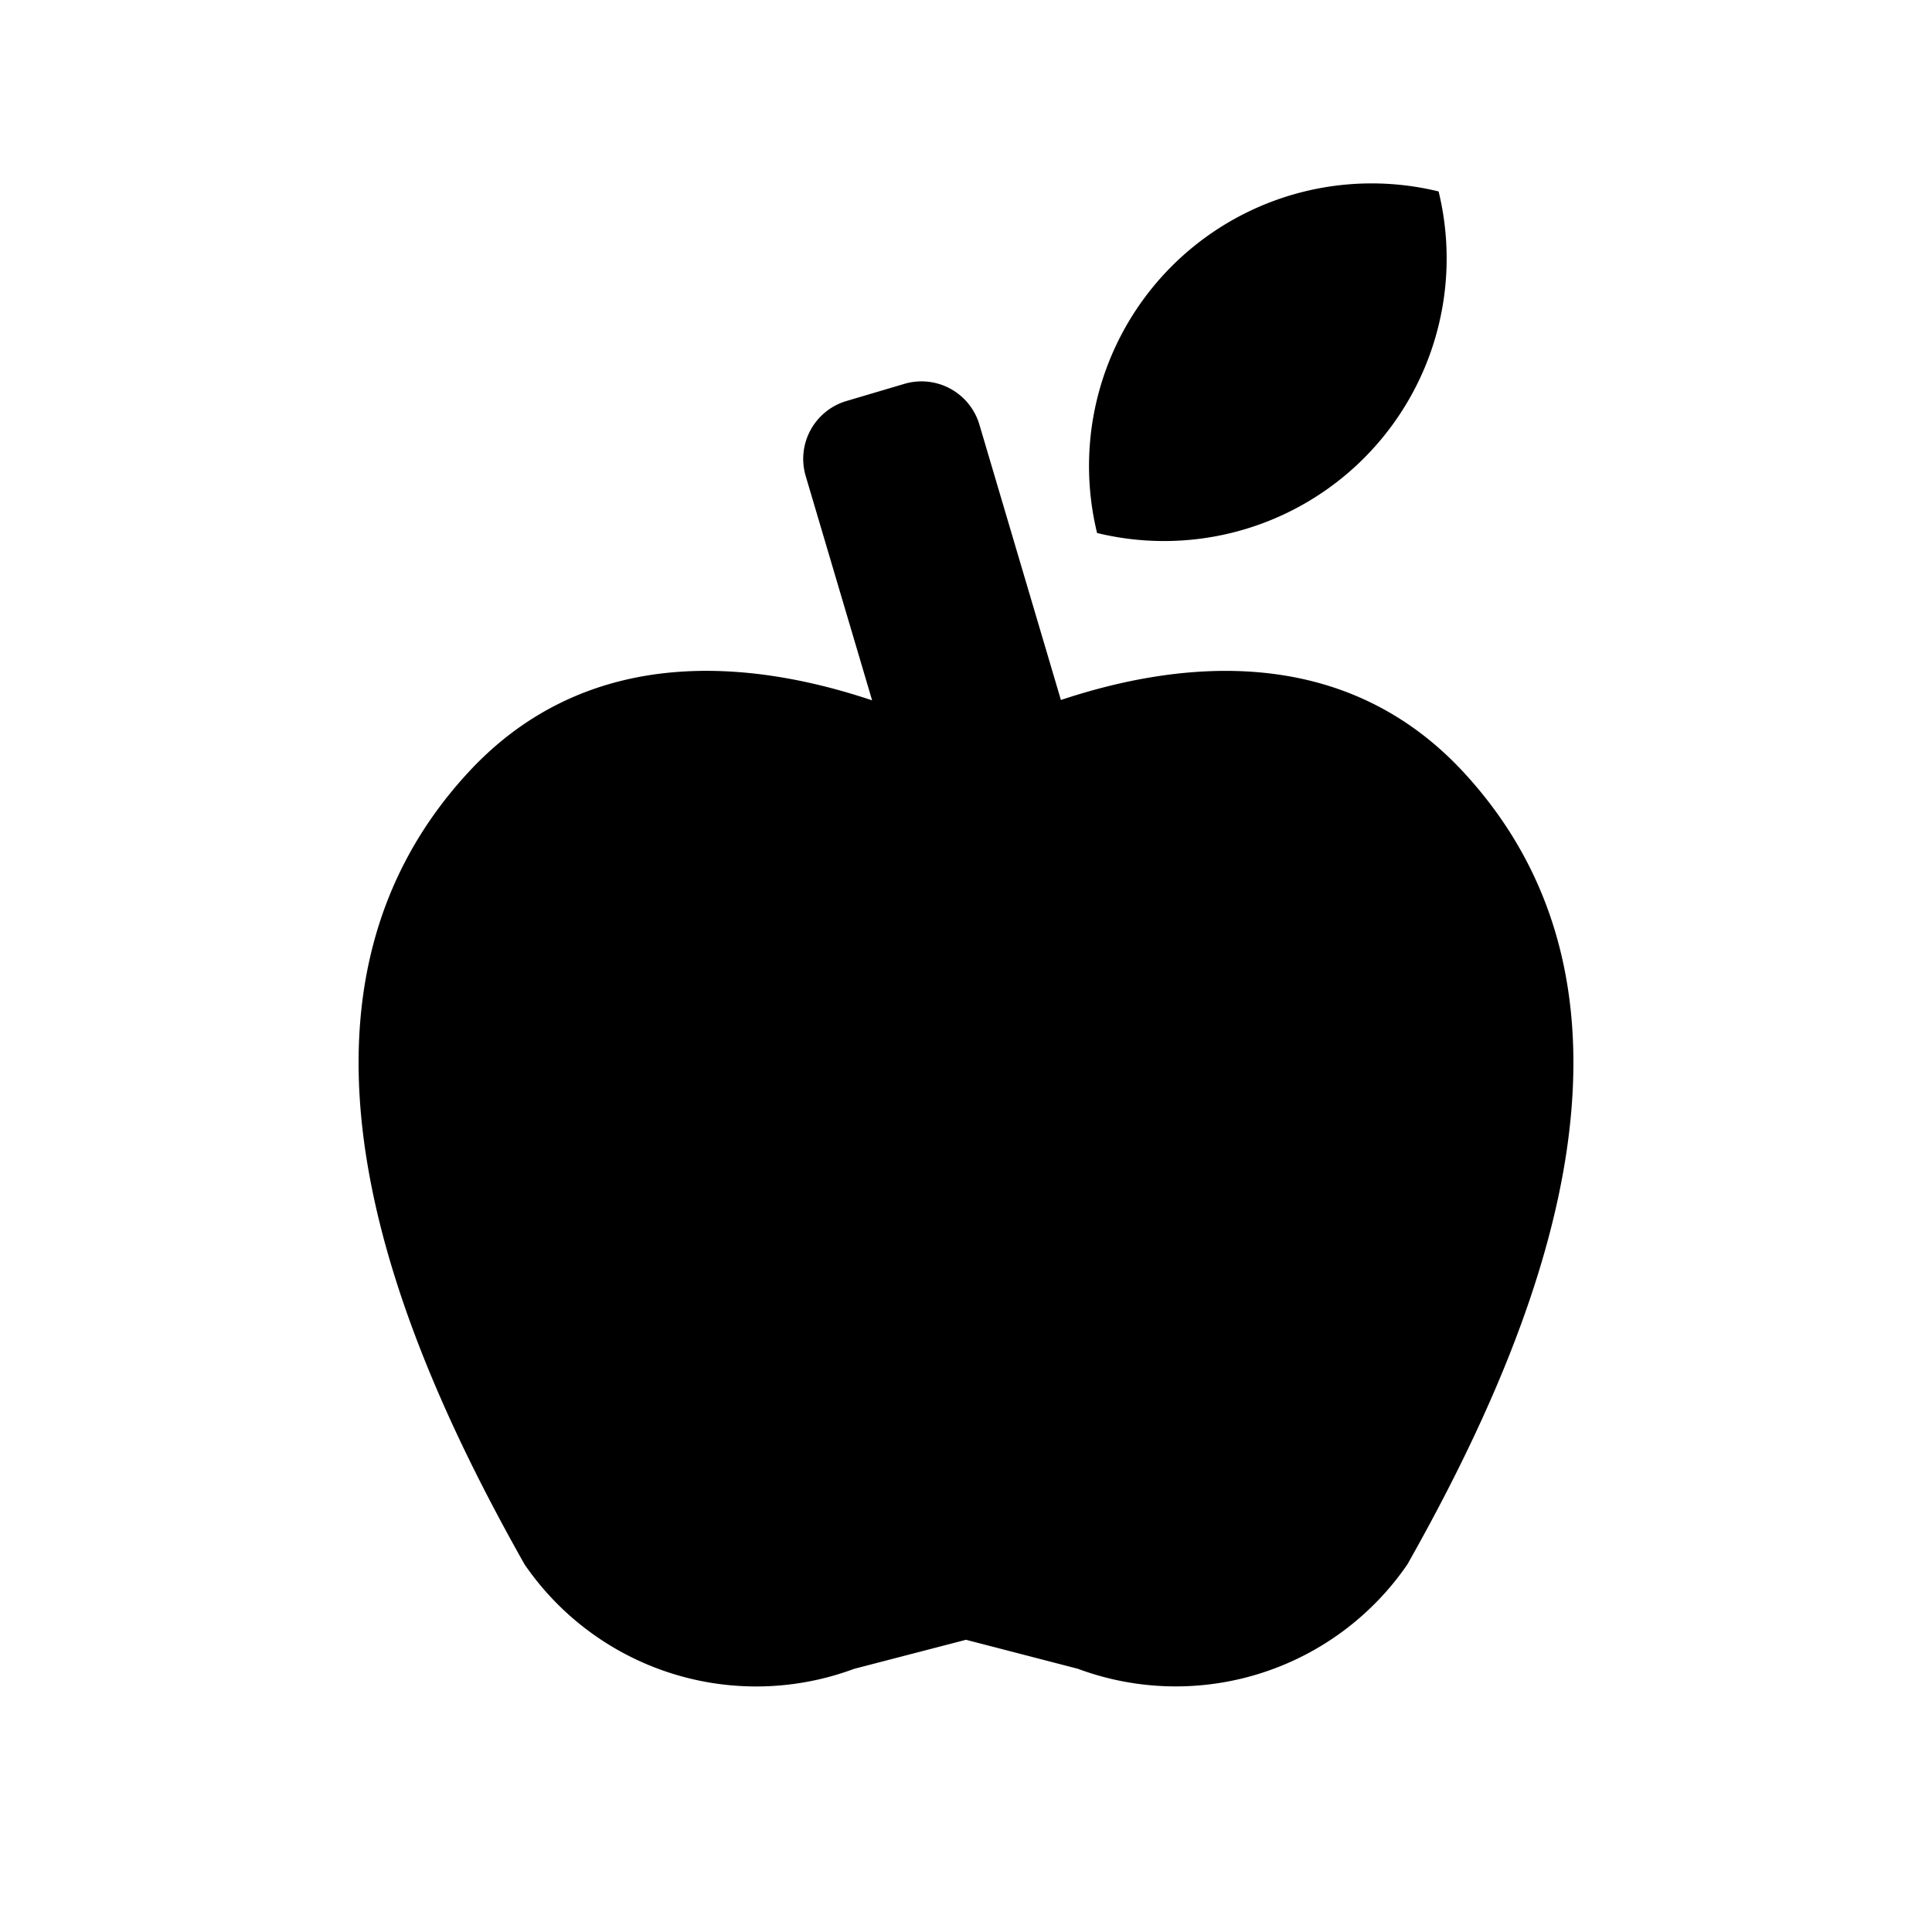
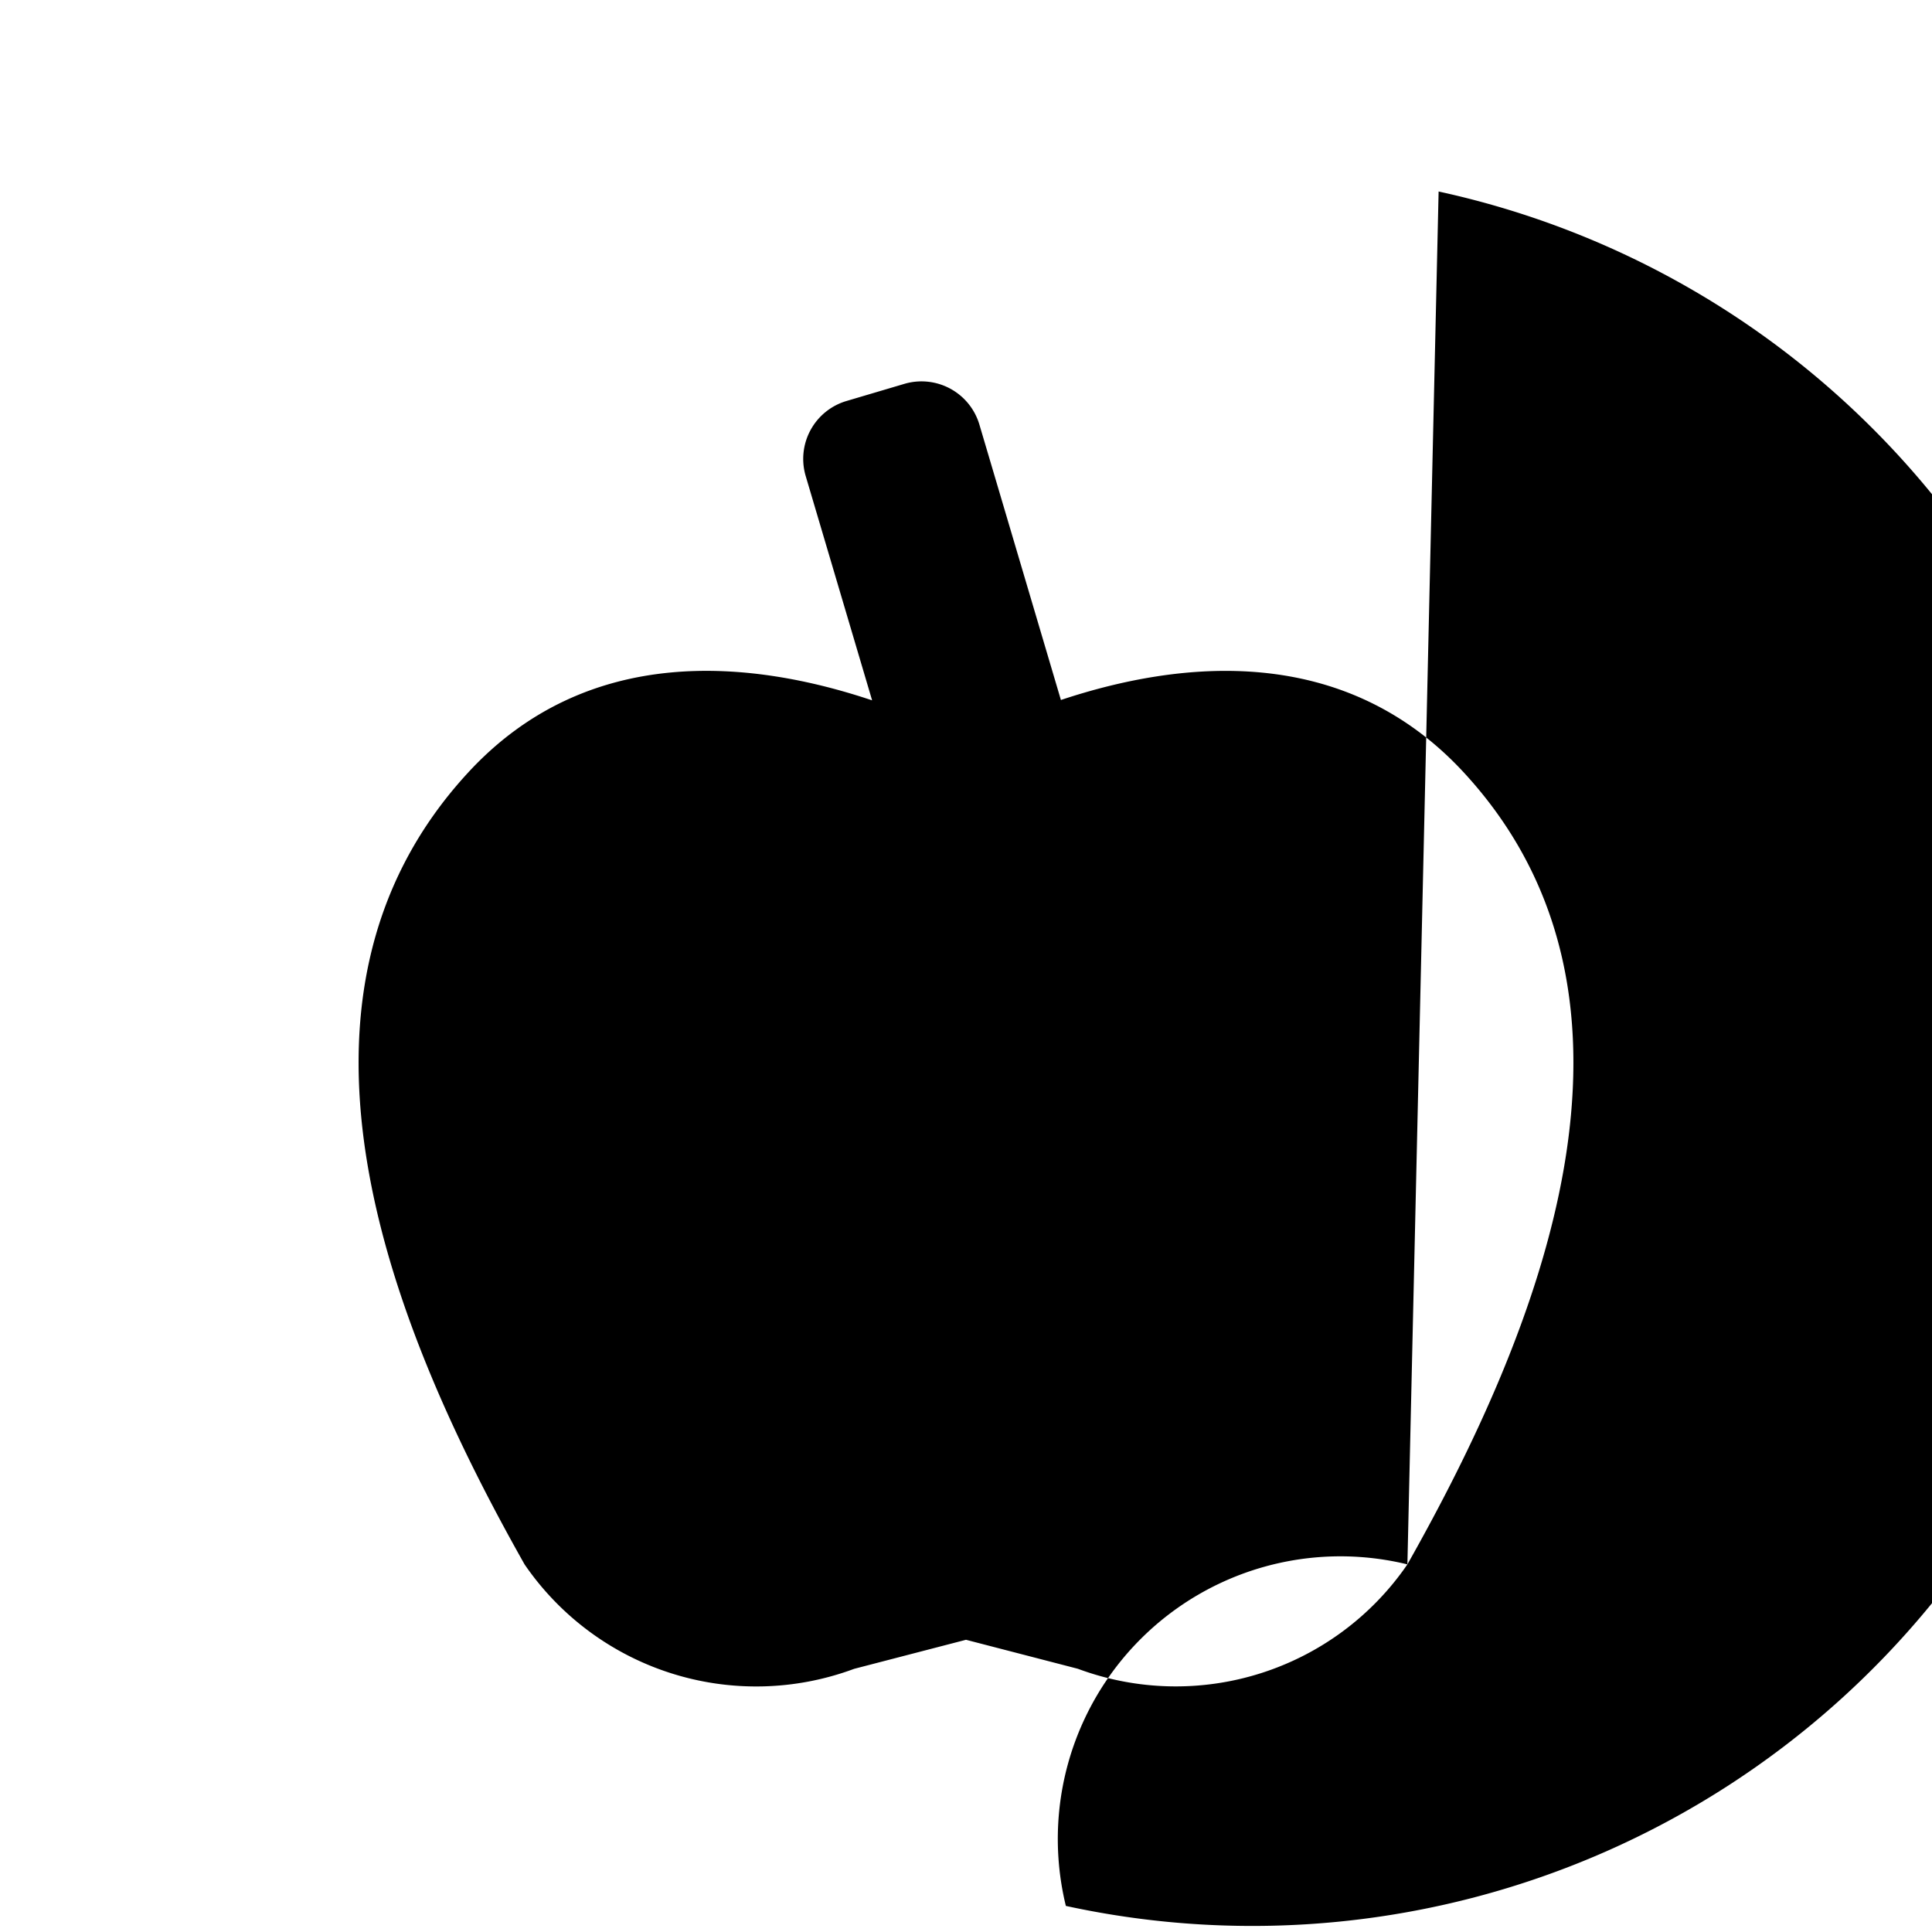
<svg xmlns="http://www.w3.org/2000/svg" id="glyphicons-basic" viewBox="0 0 32 32">
-   <path id="apple" d="M23.311,25.911a4.652,4.652,0,0,1-5.459,1.729L16,27.16l-1.852.481a4.652,4.652,0,0,1-5.459-1.729C6.529,22.087,4.25,16.6,7.75,12.8c1.995-2.167,4.719-1.862,6.695-1.2L13.345,7.885A1,1,0,0,1,14.02,6.642l.959-.284a1,1,0,0,1,1.243.675L17.572,11.594c1.974-.657,4.688-.954,6.678,1.206C27.75,16.6,25.471,22.087,23.311,25.911Zm.517-22.74a4.681,4.681,0,0,0-5.657,5.657A4.681,4.681,0,0,0,23.828,3.172Z" />
+   <path id="apple" d="M23.311,25.911a4.652,4.652,0,0,1-5.459,1.729L16,27.16l-1.852.481a4.652,4.652,0,0,1-5.459-1.729C6.529,22.087,4.25,16.6,7.75,12.8c1.995-2.167,4.719-1.862,6.695-1.2L13.345,7.885A1,1,0,0,1,14.02,6.642l.959-.284a1,1,0,0,1,1.243.675L17.572,11.594c1.974-.657,4.688-.954,6.678,1.206C27.75,16.6,25.471,22.087,23.311,25.911Za4.681,4.681,0,0,0-5.657,5.657A4.681,4.681,0,0,0,23.828,3.172Z" />
</svg>